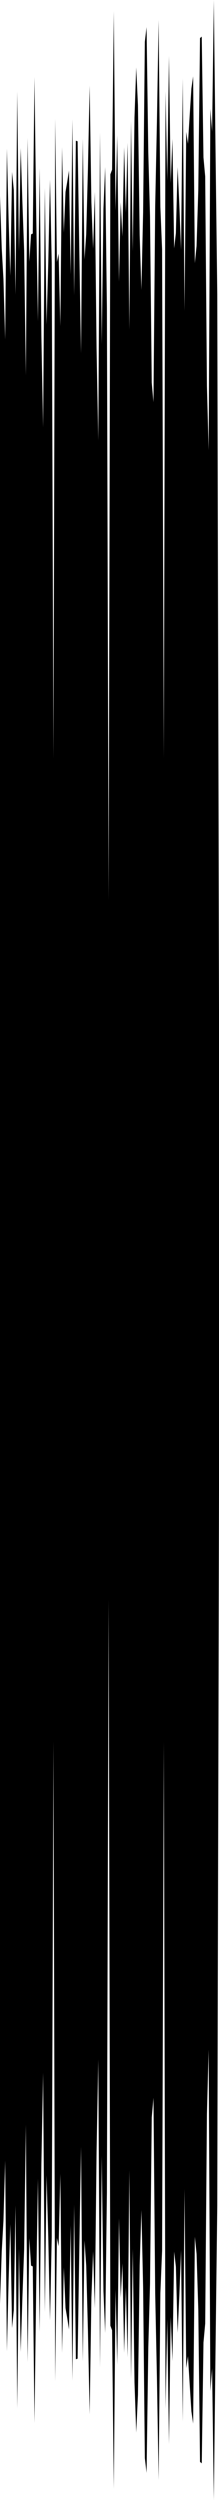
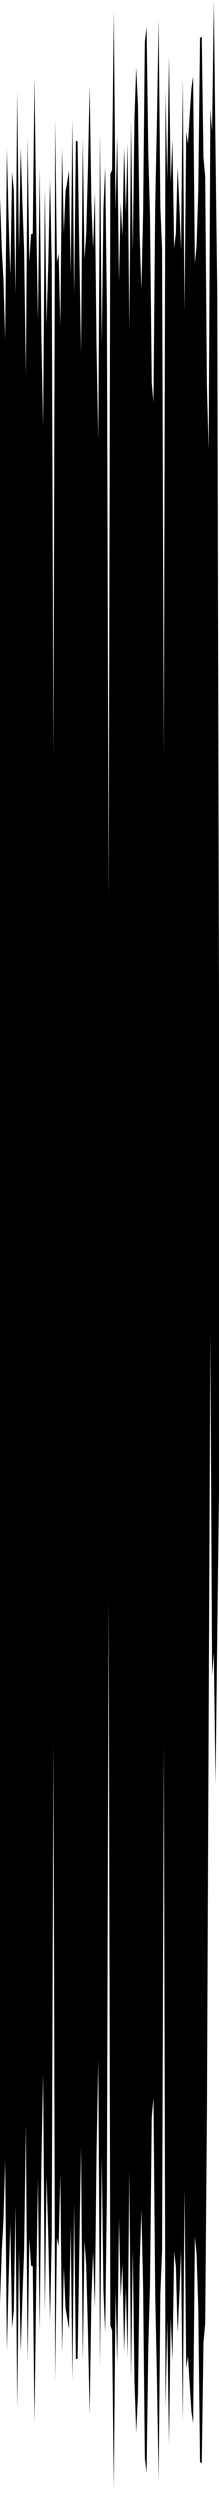
<svg xmlns="http://www.w3.org/2000/svg" preserveAspectRatio="none" viewBox="0 -26.239 6.35 72.478">
-   <path d="m0-20.56.05 1.522.05.891.05 1.749.05-5.532.05 2.075.05 1.611.05-3.011.05.524.05 3.032.05-5.889.05 4.639.05-2.999.05 1.592.05 1.38.05 3.618.05-6.883.05 3.591.05-.795.05-.023.05-4.541.05 3.984.05 3.101.05-4.444.05 4.868.05 2.649.05-6.941.05 3.964.05-1.798.05-2.405.05 2.416.05 14.372.05-18.556.05 4.159.05-.244.05 2.1.05-5.189.05 2.477.05-1.181.05-.292.05-.326.05 3.012.05-4.496.05 5.103.05-4.483.05.016.05 3.191.05 2.956.05-6.223.05 3.501.05-.731.05-1.889.05-2.419.05 3.384.05 1.346.05-1.651.05 4.534.05 2.677.05-8.932.05 6.135.05-3.928.05-1.206.05 4.082.05 17.188.05-21.057.05-.135.05-4.596.05 5.783.05-2.184.05 4.246.05-2.303.05.993.05-2.593.05 1.898.05-2.024.05 5.422.05-6.05.05 3.772.05-3.879.05-1.451.05 1.095.05 3.763.05 1.595.05-2.241.05-4.952.05-.427.05 3.635.05 1.845.05 4.825.05.569.05-5.683.05-2.427.05-2.972.05 5.421.05 1.229.05 14.75.05-19.332.05 2.596.05-3.618.05 3.683.05-1.281.05 3.174.05-.442.05-1.913.05 1.089.05 1.308.05-4.969.05 6.743.05-5.193.05.347.05-.815.05-.788.05-.353.05 5.416.05-.498.05-1.621.05-4.407.05-.042.05 3.502.05.55L6-15.05l.05 1.867.05-9.899.05.661.05-3.818.05 4.401.05 4.13.05 20.745v13.926L6.3 37.708l-.05 4.13-.05 4.401-.05-3.818-.05.661-.05-9.899L6 35.05l-.05 6.075-.05.55-.05 3.502-.05-.042-.05-4.407-.05-1.621-.05-.498-.05 5.416-.05-.353-.05-.788-.05-.815-.05.347-.05-5.193-.05 6.743-.05-4.969-.05 1.308-.05 1.089-.05-1.913-.05-.442L5 42.213l-.05-1.281-.05 3.683-.05-3.618-.05 2.596-.05-19.332-.05 14.75-.05 1.229-.05 5.421-.05-2.972-.05-2.427-.05-5.683-.05.569-.05 4.825-.05 1.845-.05 3.635-.05-.427-.05-4.952-.05-2.241-.05 1.595L4 43.191l-.05 1.095-.05-1.451-.05-3.879-.05 3.772-.05-6.05L3.7 42.1l-.05-2.024-.05 1.898-.05-2.593-.05.993-.05-2.303-.05 4.246-.05-2.184-.05 5.783-.05-4.596-.05-.135-.05-21.057-.05 17.188-.05 4.082L3 40.192l-.05-3.928-.05 6.135-.05-8.932-.05 2.677-.05 4.534-.05-1.651-.05 1.346-.05 3.384-.05-2.419-.05-1.889-.05-.731-.05 3.501-.05-6.223-.05 2.956-.05 3.191-.05.016-.05-4.483-.05 5.103-.05-4.496L2 41.295l-.05-.326-.05-.292-.05-1.181-.05 2.477-.05-5.189-.05 2.1-.05-.244-.05 4.159-.05-18.556-.05 14.372-.05 2.416-.05-2.405-.05-1.798-.05 3.964-.05-6.941L1.2 36.5l-.05 4.868-.05-4.444-.05 3.101L1 44.009l-.05-4.541-.05-.023-.05-.795-.05 3.591-.05-6.883-.05 3.618-.05 1.38-.05 1.592-.05-2.999-.05 4.639-.05-5.889-.05 3.032-.05.524-.05-3.011-.05 1.611L.2 41.93l-.05-5.532-.05 1.749-.05.891L0 40.56z" />
+   <path d="m0-20.56.05 1.522.05.891.05 1.749.05-5.532.05 2.075.05 1.611.05-3.011.05.524.05 3.032.05-5.889.05 4.639.05-2.999.05 1.592.05 1.38.05 3.618.05-6.883.05 3.591.05-.795.05-.023.05-4.541.05 3.984.05 3.101.05-4.444.05 4.868.05 2.649.05-6.941.05 3.964.05-1.798.05-2.405.05 2.416.05 14.372.05-18.556.05 4.159.05-.244.05 2.1.05-5.189.05 2.477.05-1.181.05-.292.05-.326.05 3.012.05-4.496.05 5.103.05-4.483.05.016.05 3.191.05 2.956.05-6.223.05 3.501.05-.731.05-1.889.05-2.419.05 3.384.05 1.346.05-1.651.05 4.534.05 2.677.05-8.932.05 6.135.05-3.928.05-1.206.05 4.082.05 17.188.05-21.057.05-.135.05-4.596.05 5.783.05-2.184.05 4.246.05-2.303.05.993.05-2.593.05 1.898.05-2.024.05 5.422.05-6.05.05 3.772.05-3.879.05-1.451.05 1.095.05 3.763.05 1.595.05-2.241.05-4.952.05-.427.05 3.635.05 1.845.05 4.825.05.569.05-5.683.05-2.427.05-2.972.05 5.421.05 1.229.05 14.75.05-19.332.05 2.596.05-3.618.05 3.683.05-1.281.05 3.174.05-.442.05-1.913.05 1.089.05 1.308.05-4.969.05 6.743.05-5.193.05.347.05-.815.05-.788.05-.353.05 5.416.05-.498.05-1.621.05-4.407.05-.042.05 3.502.05.55L6-15.05l.05 1.867.05-9.899.05.661.05-3.818.05 4.401.05 4.13.05 20.745v13.926l-.05 4.13-.05 4.401-.05-3.818-.05.661-.05-9.899L6 35.05l-.05 6.075-.05.55-.05 3.502-.05-.042-.05-4.407-.05-1.621-.05-.498-.05 5.416-.05-.353-.05-.788-.05-.815-.05.347-.05-5.193-.05 6.743-.05-4.969-.05 1.308-.05 1.089-.05-1.913-.05-.442L5 42.213l-.05-1.281-.05 3.683-.05-3.618-.05 2.596-.05-19.332-.05 14.75-.05 1.229-.05 5.421-.05-2.972-.05-2.427-.05-5.683-.05.569-.05 4.825-.05 1.845-.05 3.635-.05-.427-.05-4.952-.05-2.241-.05 1.595L4 43.191l-.05 1.095-.05-1.451-.05-3.879-.05 3.772-.05-6.05L3.7 42.1l-.05-2.024-.05 1.898-.05-2.593-.05.993-.05-2.303-.05 4.246-.05-2.184-.05 5.783-.05-4.596-.05-.135-.05-21.057-.05 17.188-.05 4.082L3 40.192l-.05-3.928-.05 6.135-.05-8.932-.05 2.677-.05 4.534-.05-1.651-.05 1.346-.05 3.384-.05-2.419-.05-1.889-.05-.731-.05 3.501-.05-6.223-.05 2.956-.05 3.191-.05.016-.05-4.483-.05 5.103-.05-4.496L2 41.295l-.05-.326-.05-.292-.05-1.181-.05 2.477-.05-5.189-.05 2.1-.05-.244-.05 4.159-.05-18.556-.05 14.372-.05 2.416-.05-2.405-.05-1.798-.05 3.964-.05-6.941L1.2 36.5l-.05 4.868-.05-4.444-.05 3.101L1 44.009l-.05-4.541-.05-.023-.05-.795-.05 3.591-.05-6.883-.05 3.618-.05 1.38-.05 1.592-.05-2.999-.05 4.639-.05-5.889-.05 3.032-.05.524-.05-3.011-.05 1.611L.2 41.93l-.05-5.532-.05 1.749-.05.891L0 40.56z" />
</svg>